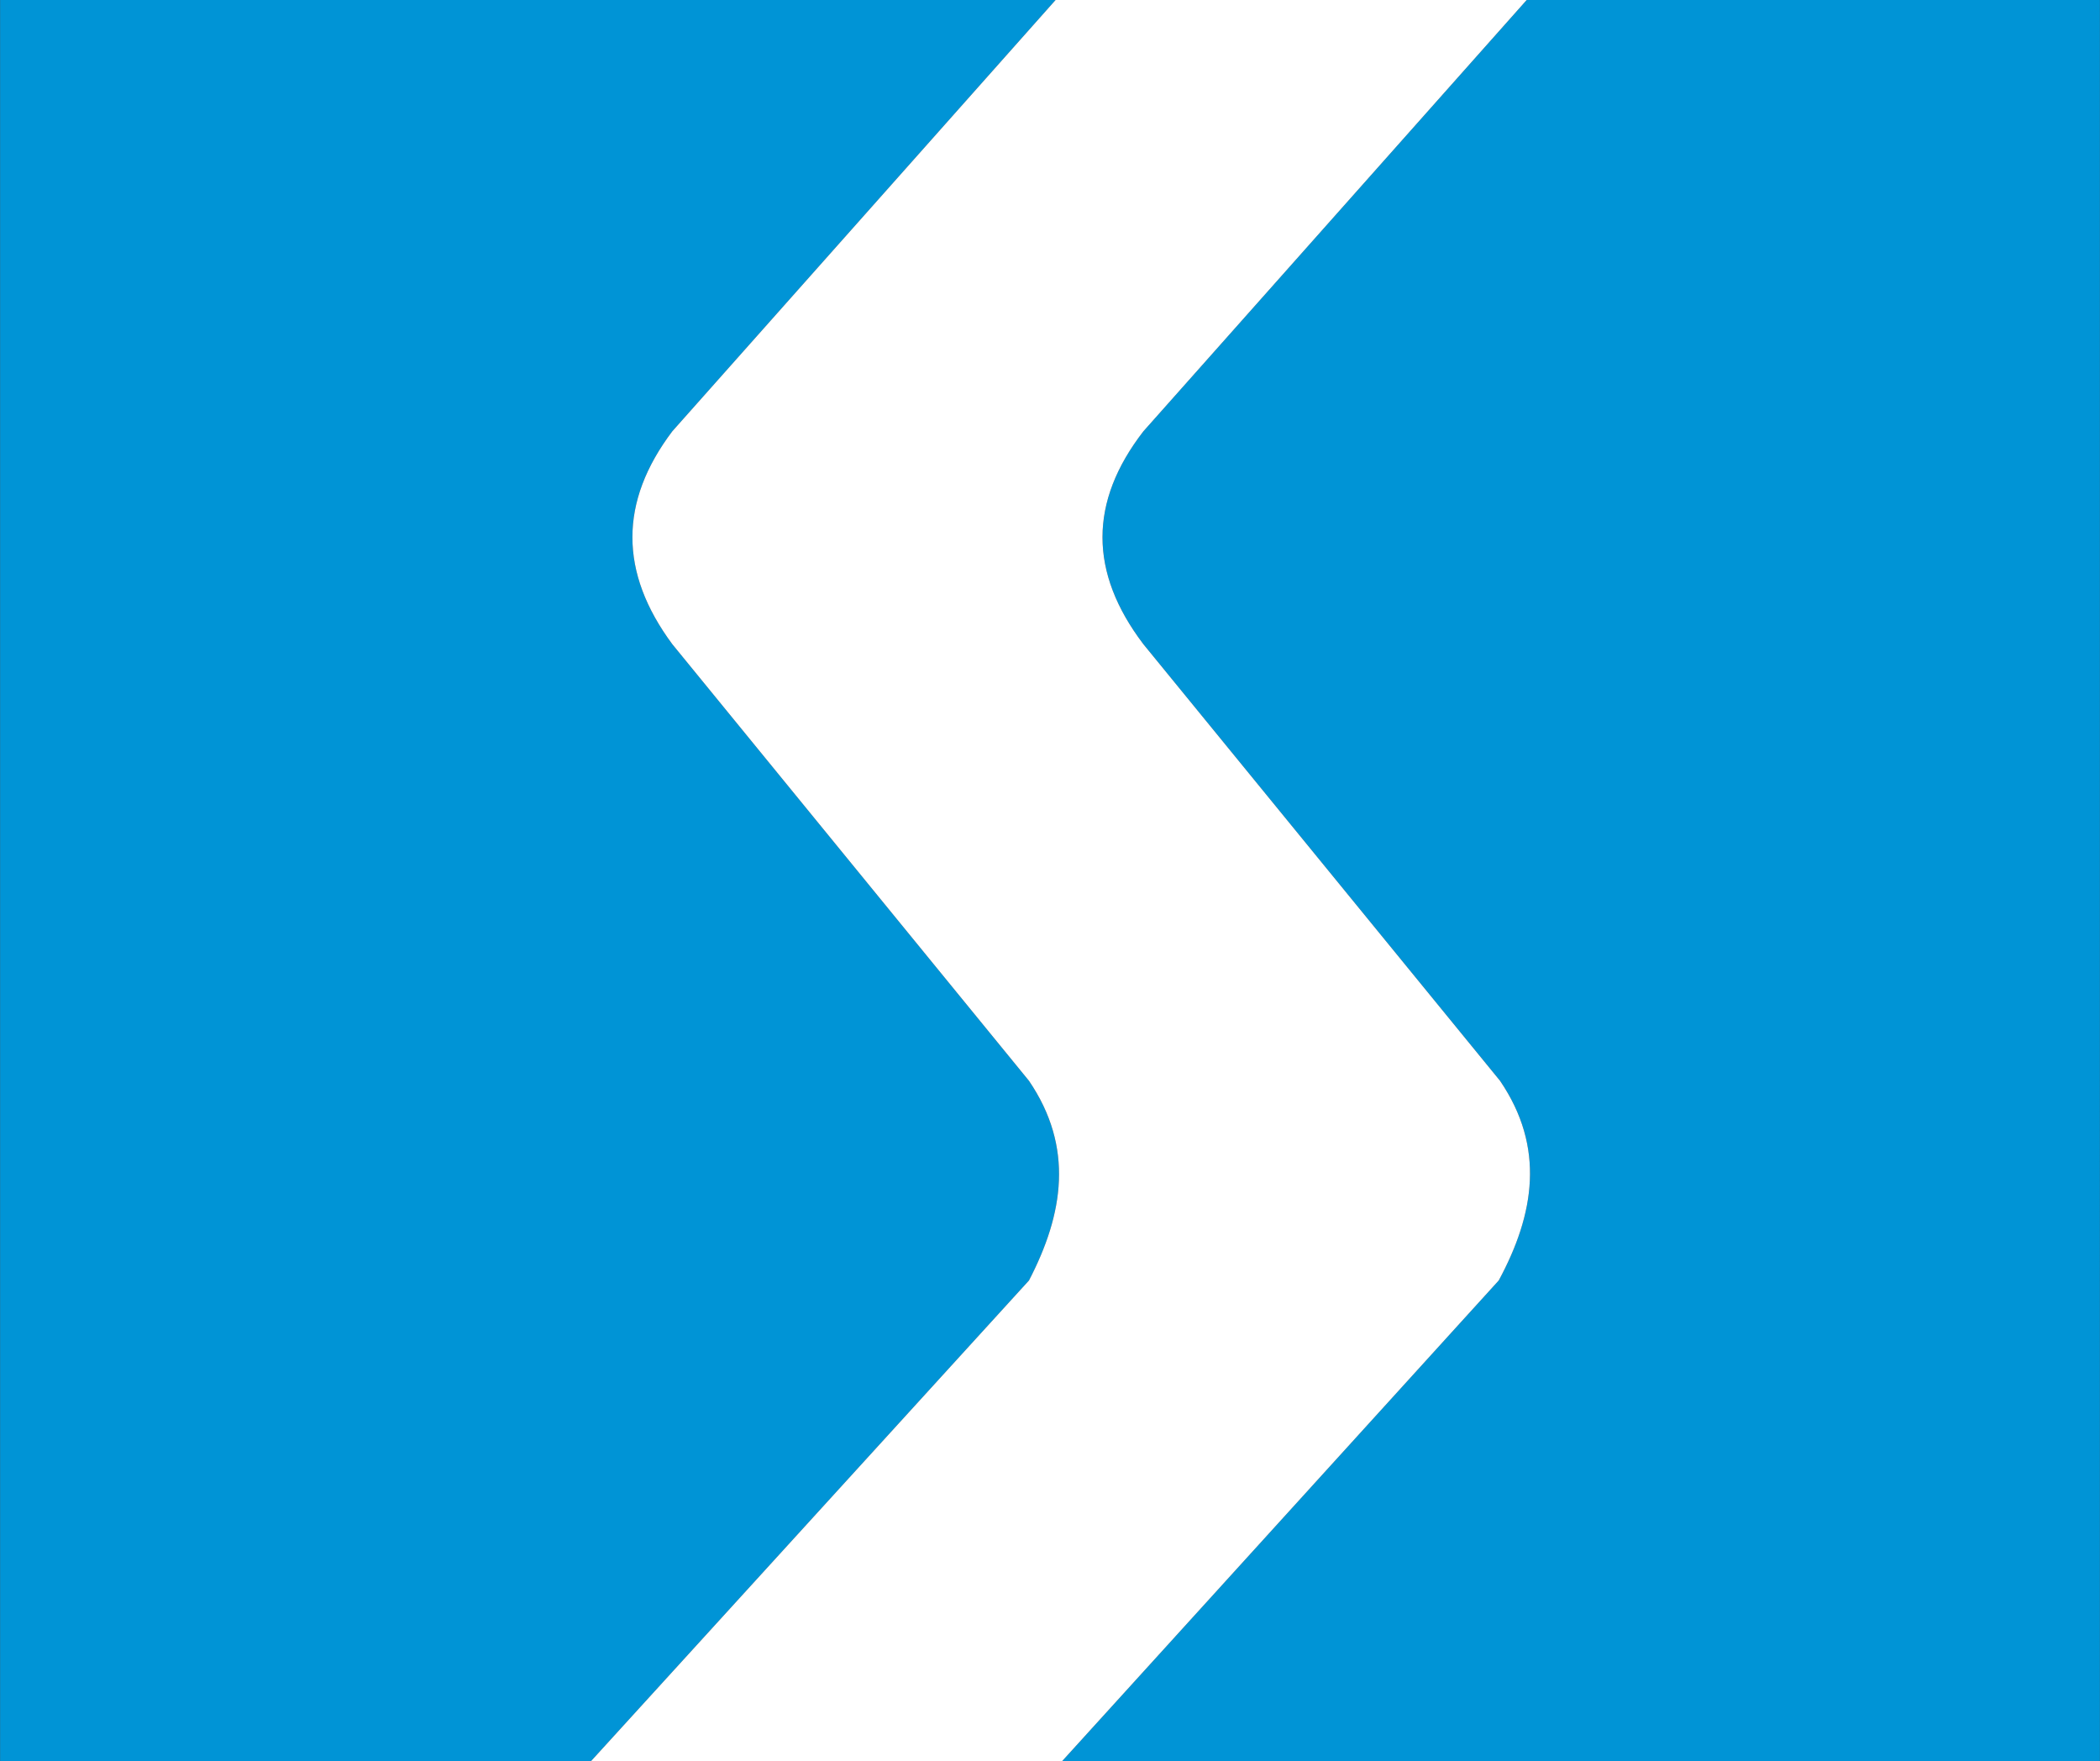
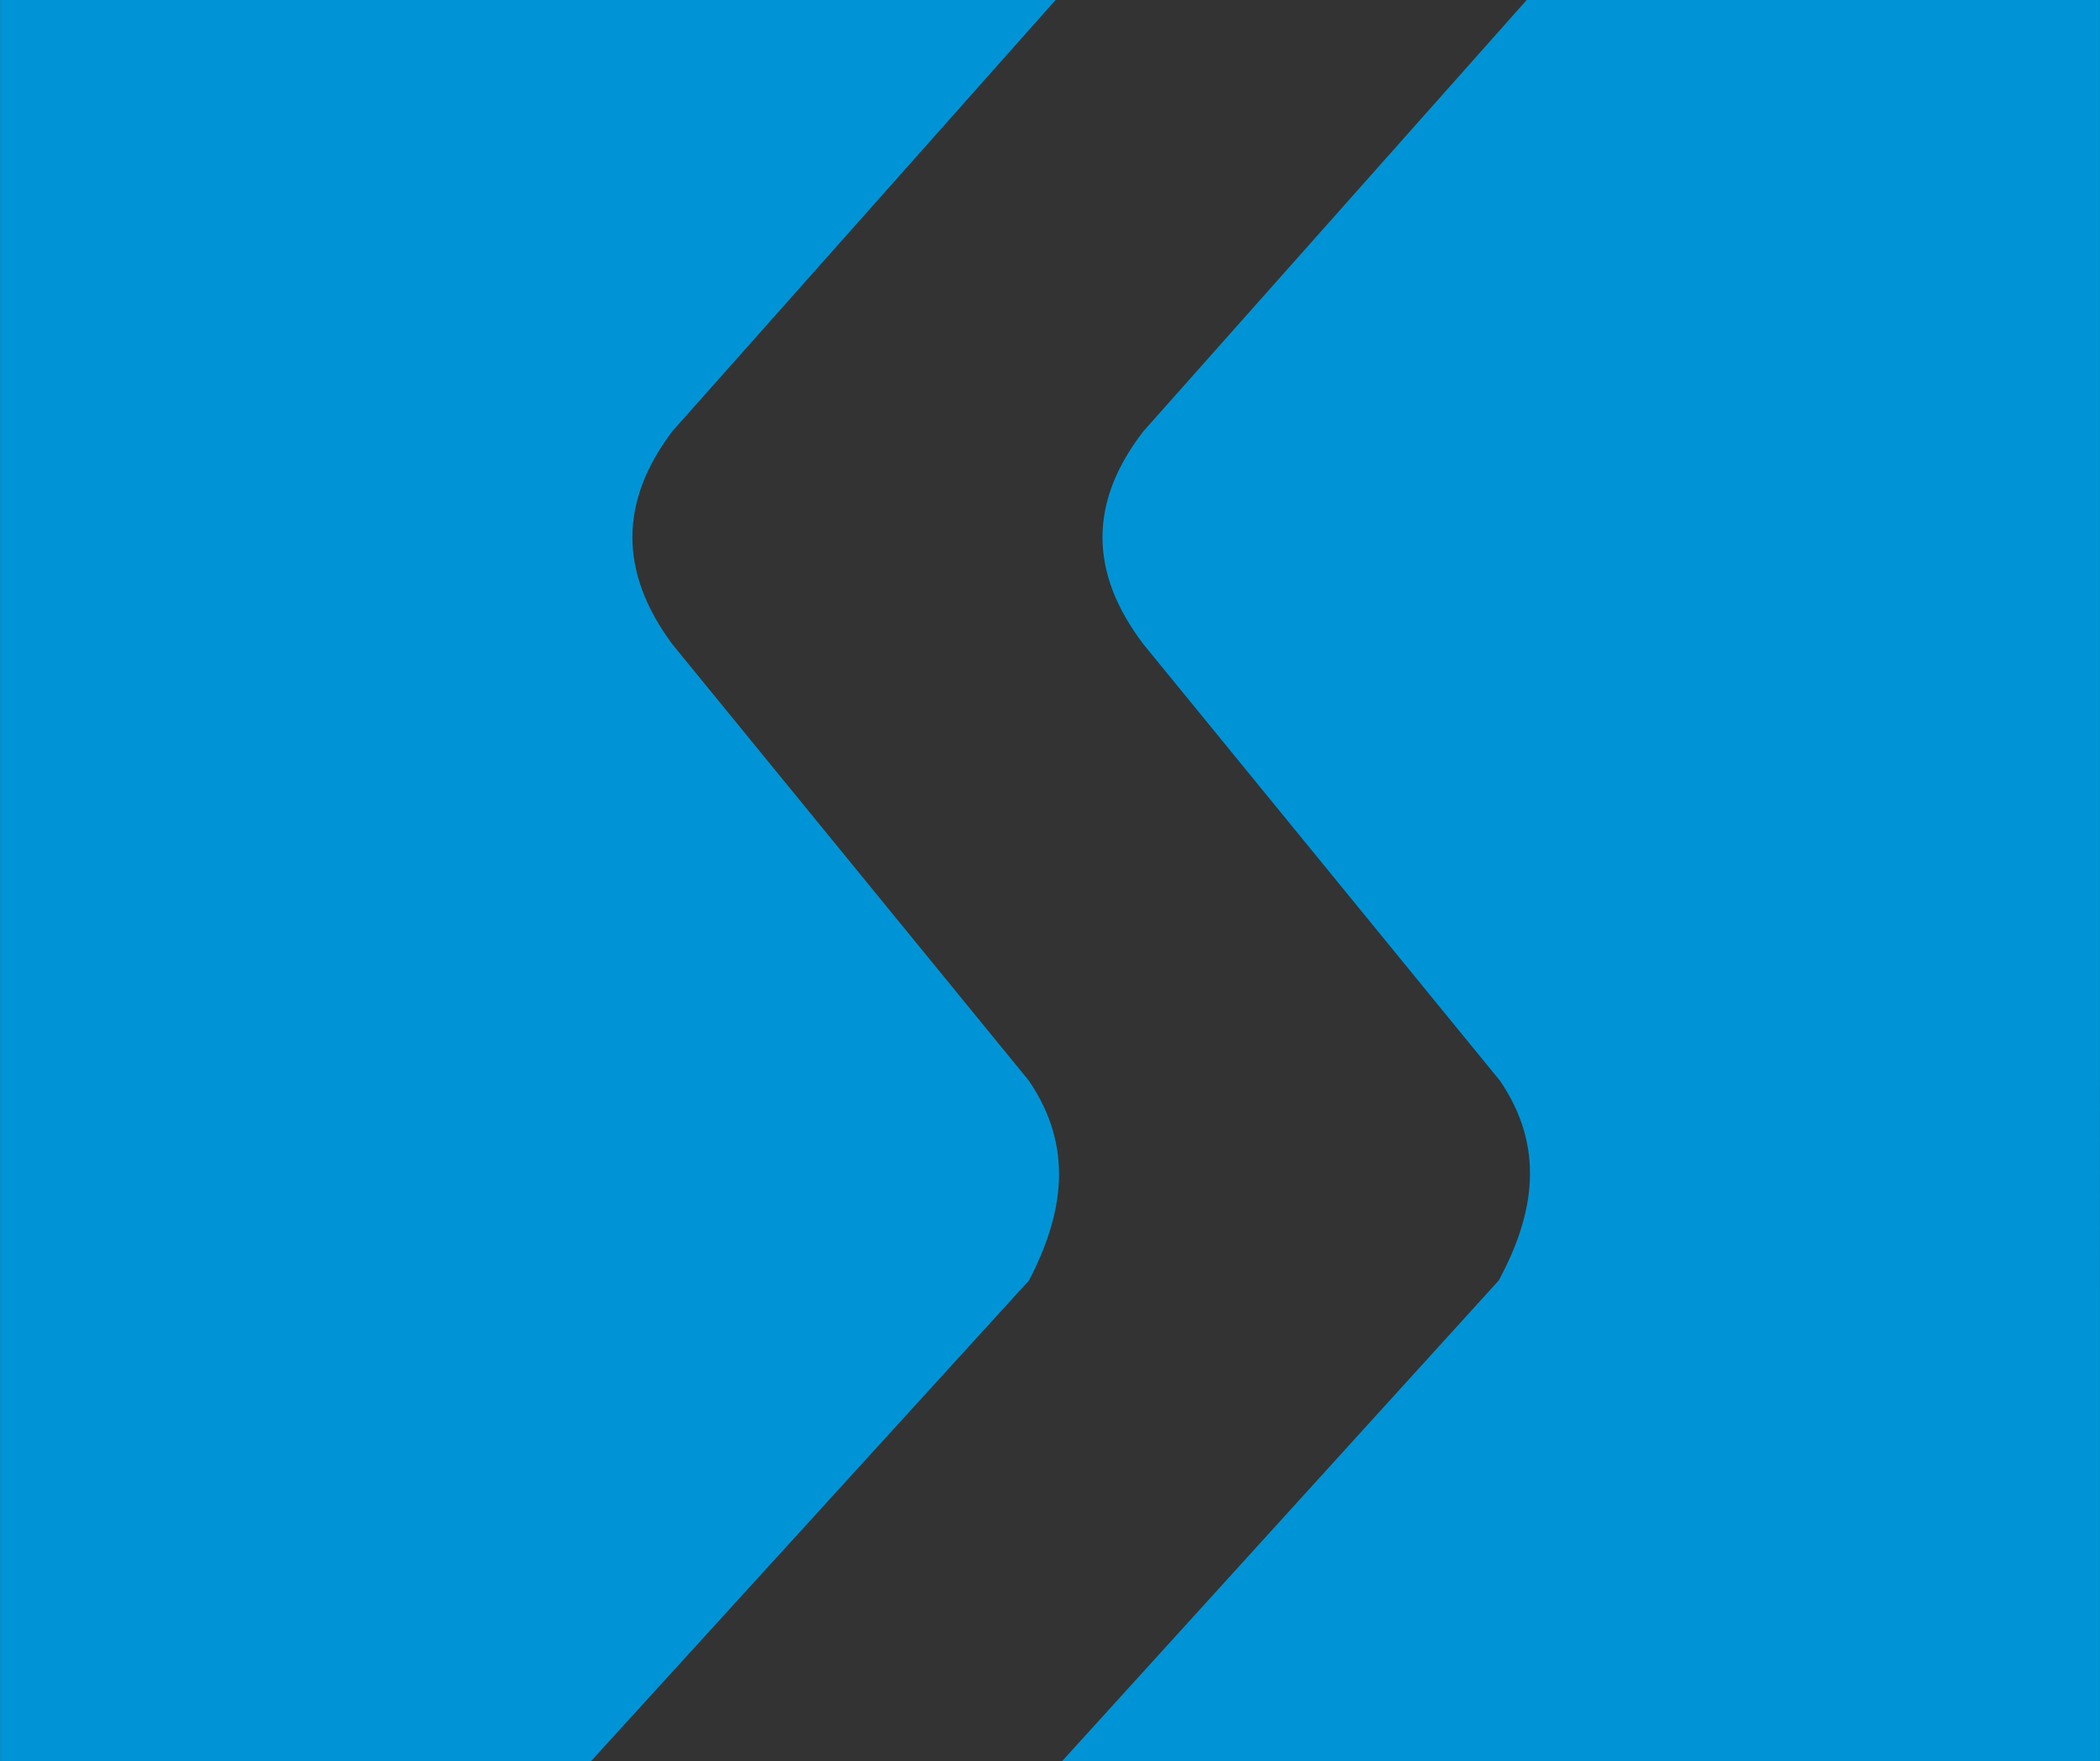
<svg xmlns="http://www.w3.org/2000/svg" width="2500" height="2096" viewBox="0 0 213.698 179.185">
  <rect x="0" y="0" width="213.698" height="179.185" fill="#333333" stroke="none" />
  <path d="M104.709 109.976L68.412 65.551c-5.417-7.313-5.417-14.492 0-21.669L107.417 0H0v179.185h60.149l44.56-48.894c3.521-6.771 4.603-13.544 0-20.315zM155.362 0l-39.007 43.882c-5.553 7.177-5.553 14.356 0 21.669l36.297 44.424c4.605 6.771 3.521 13.544-.134 20.315l-44.424 48.894h105.604V0h-58.336z" fill="#0094d6" />
-   <path d="M152.653 109.976l-36.297-44.424c-5.553-7.313-5.553-14.492 0-21.669L155.362 0h-47.945L68.412 43.882c-5.417 7.177-5.417 14.356 0 21.669l36.297 44.424c4.604 6.771 3.521 13.544 0 20.315l-44.56 48.894h47.946l44.424-48.894c3.655-6.77 4.739-13.543.134-20.314z" fill="#fff" />
</svg>